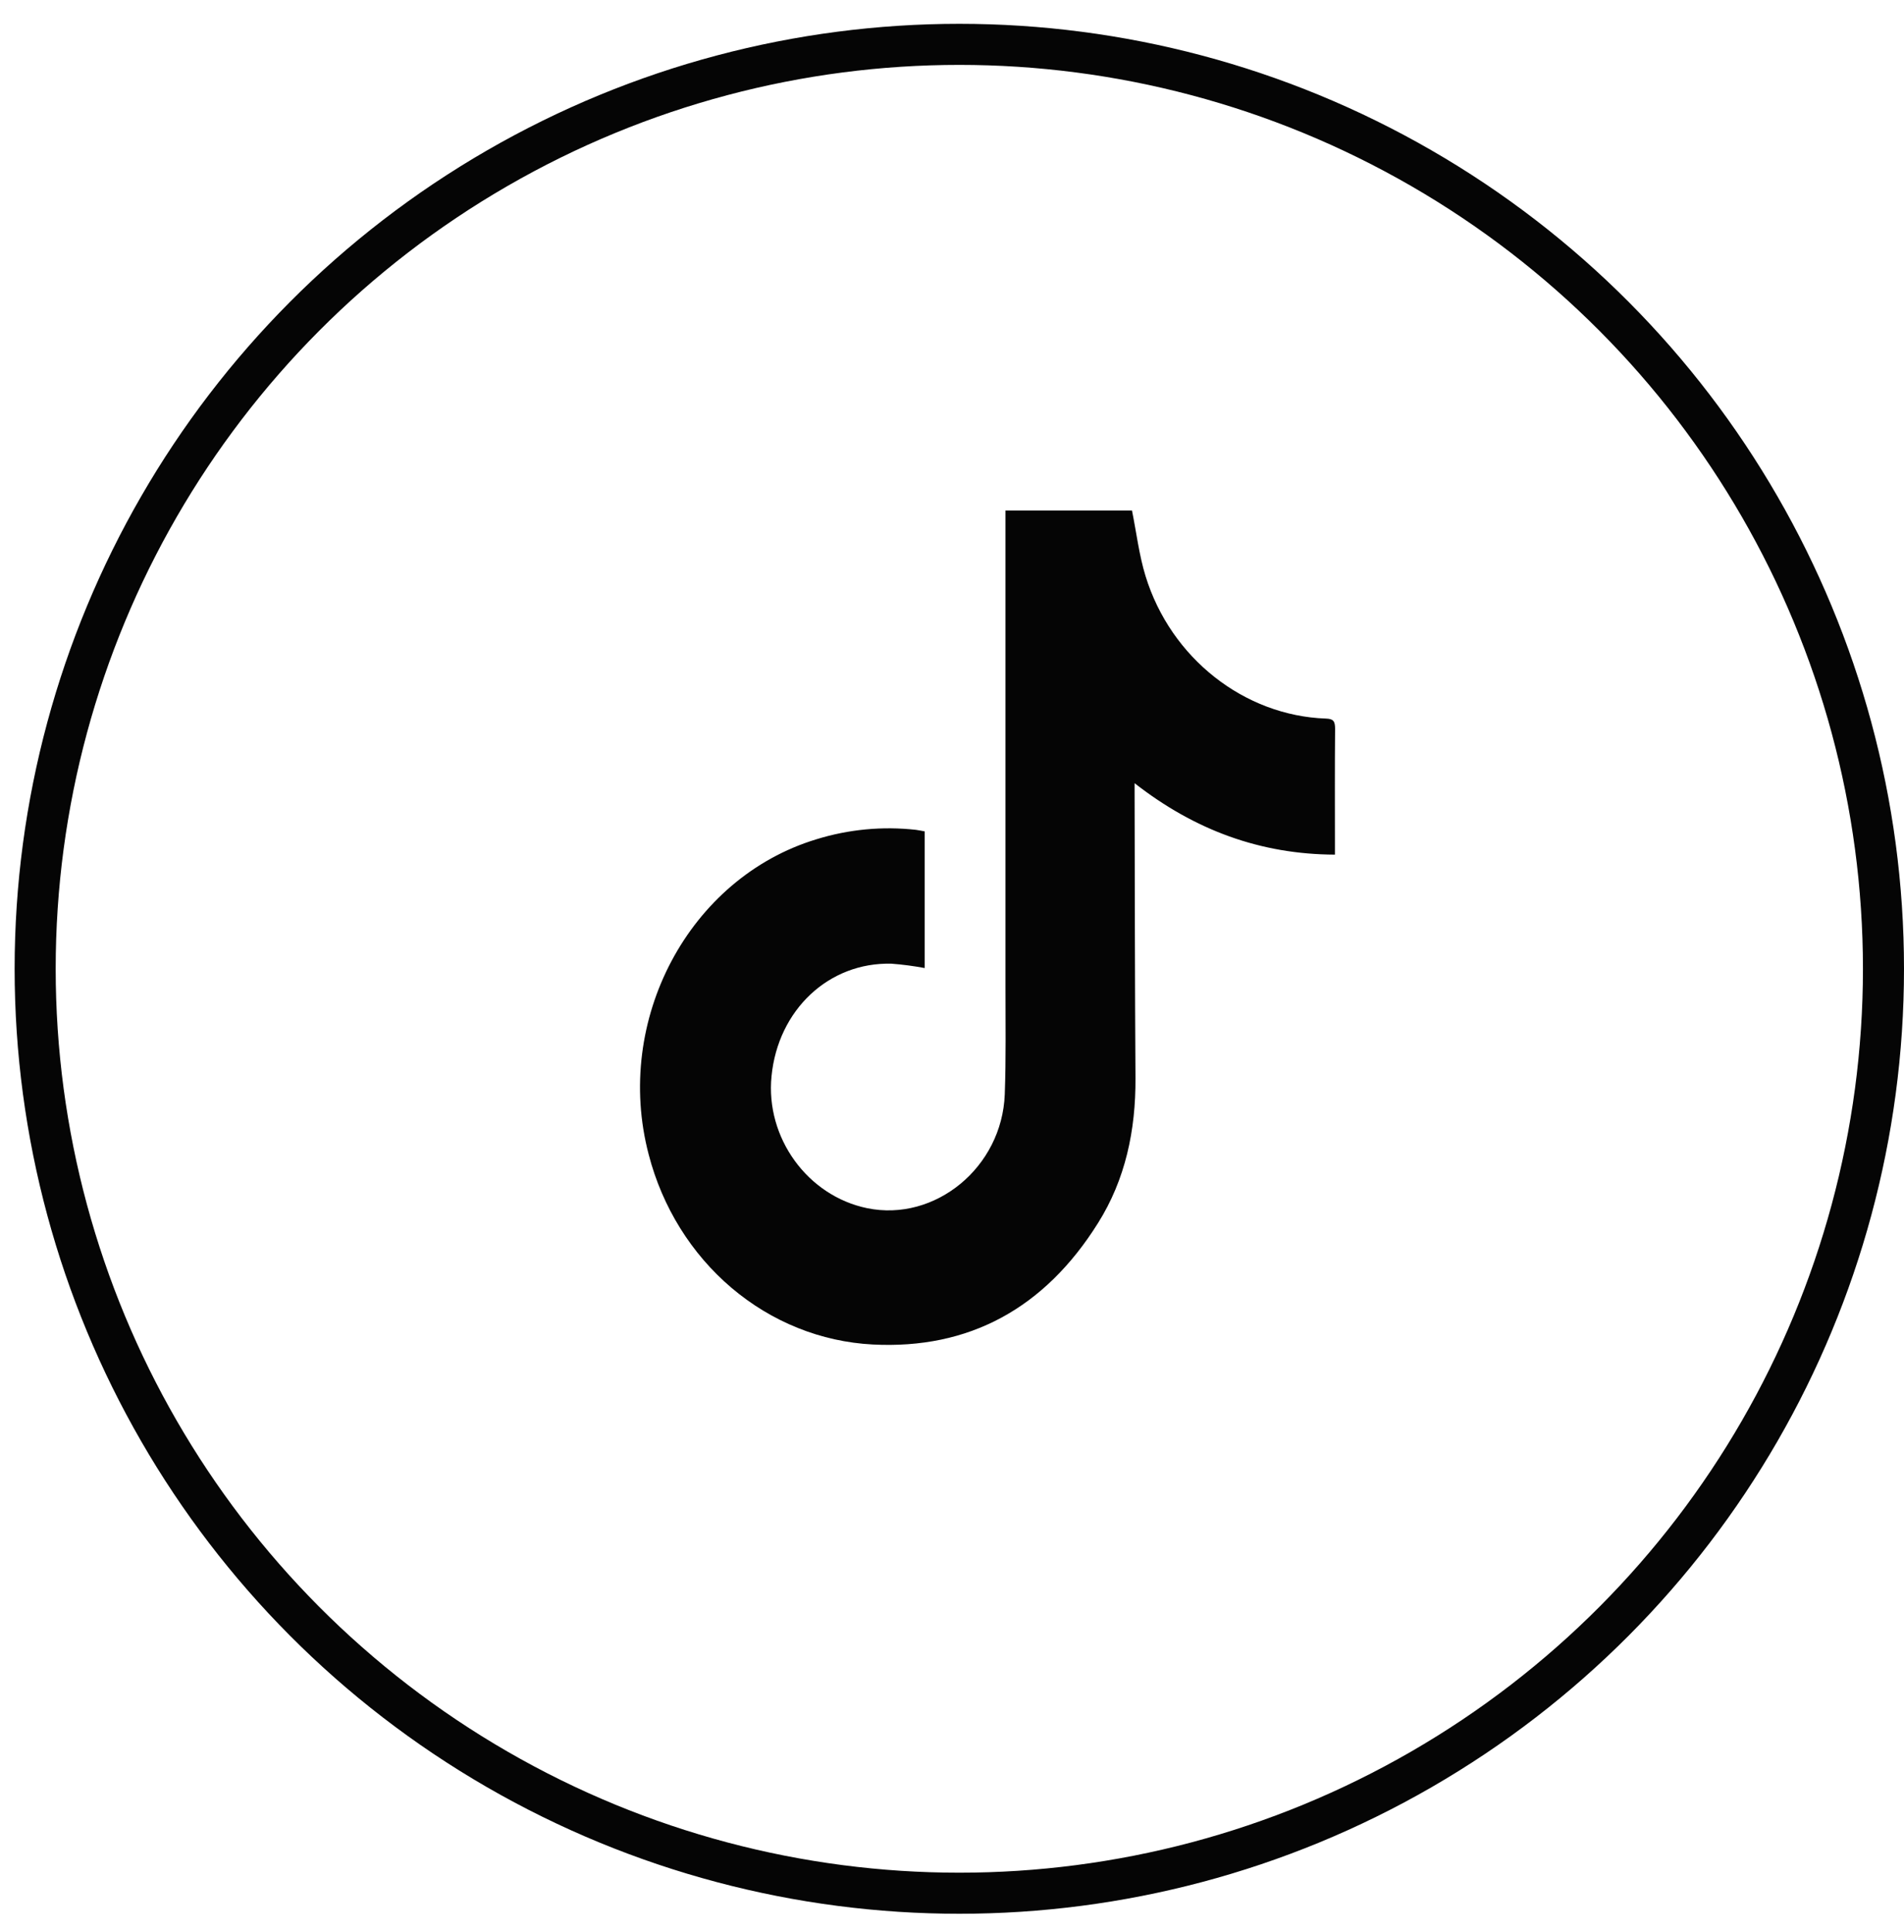
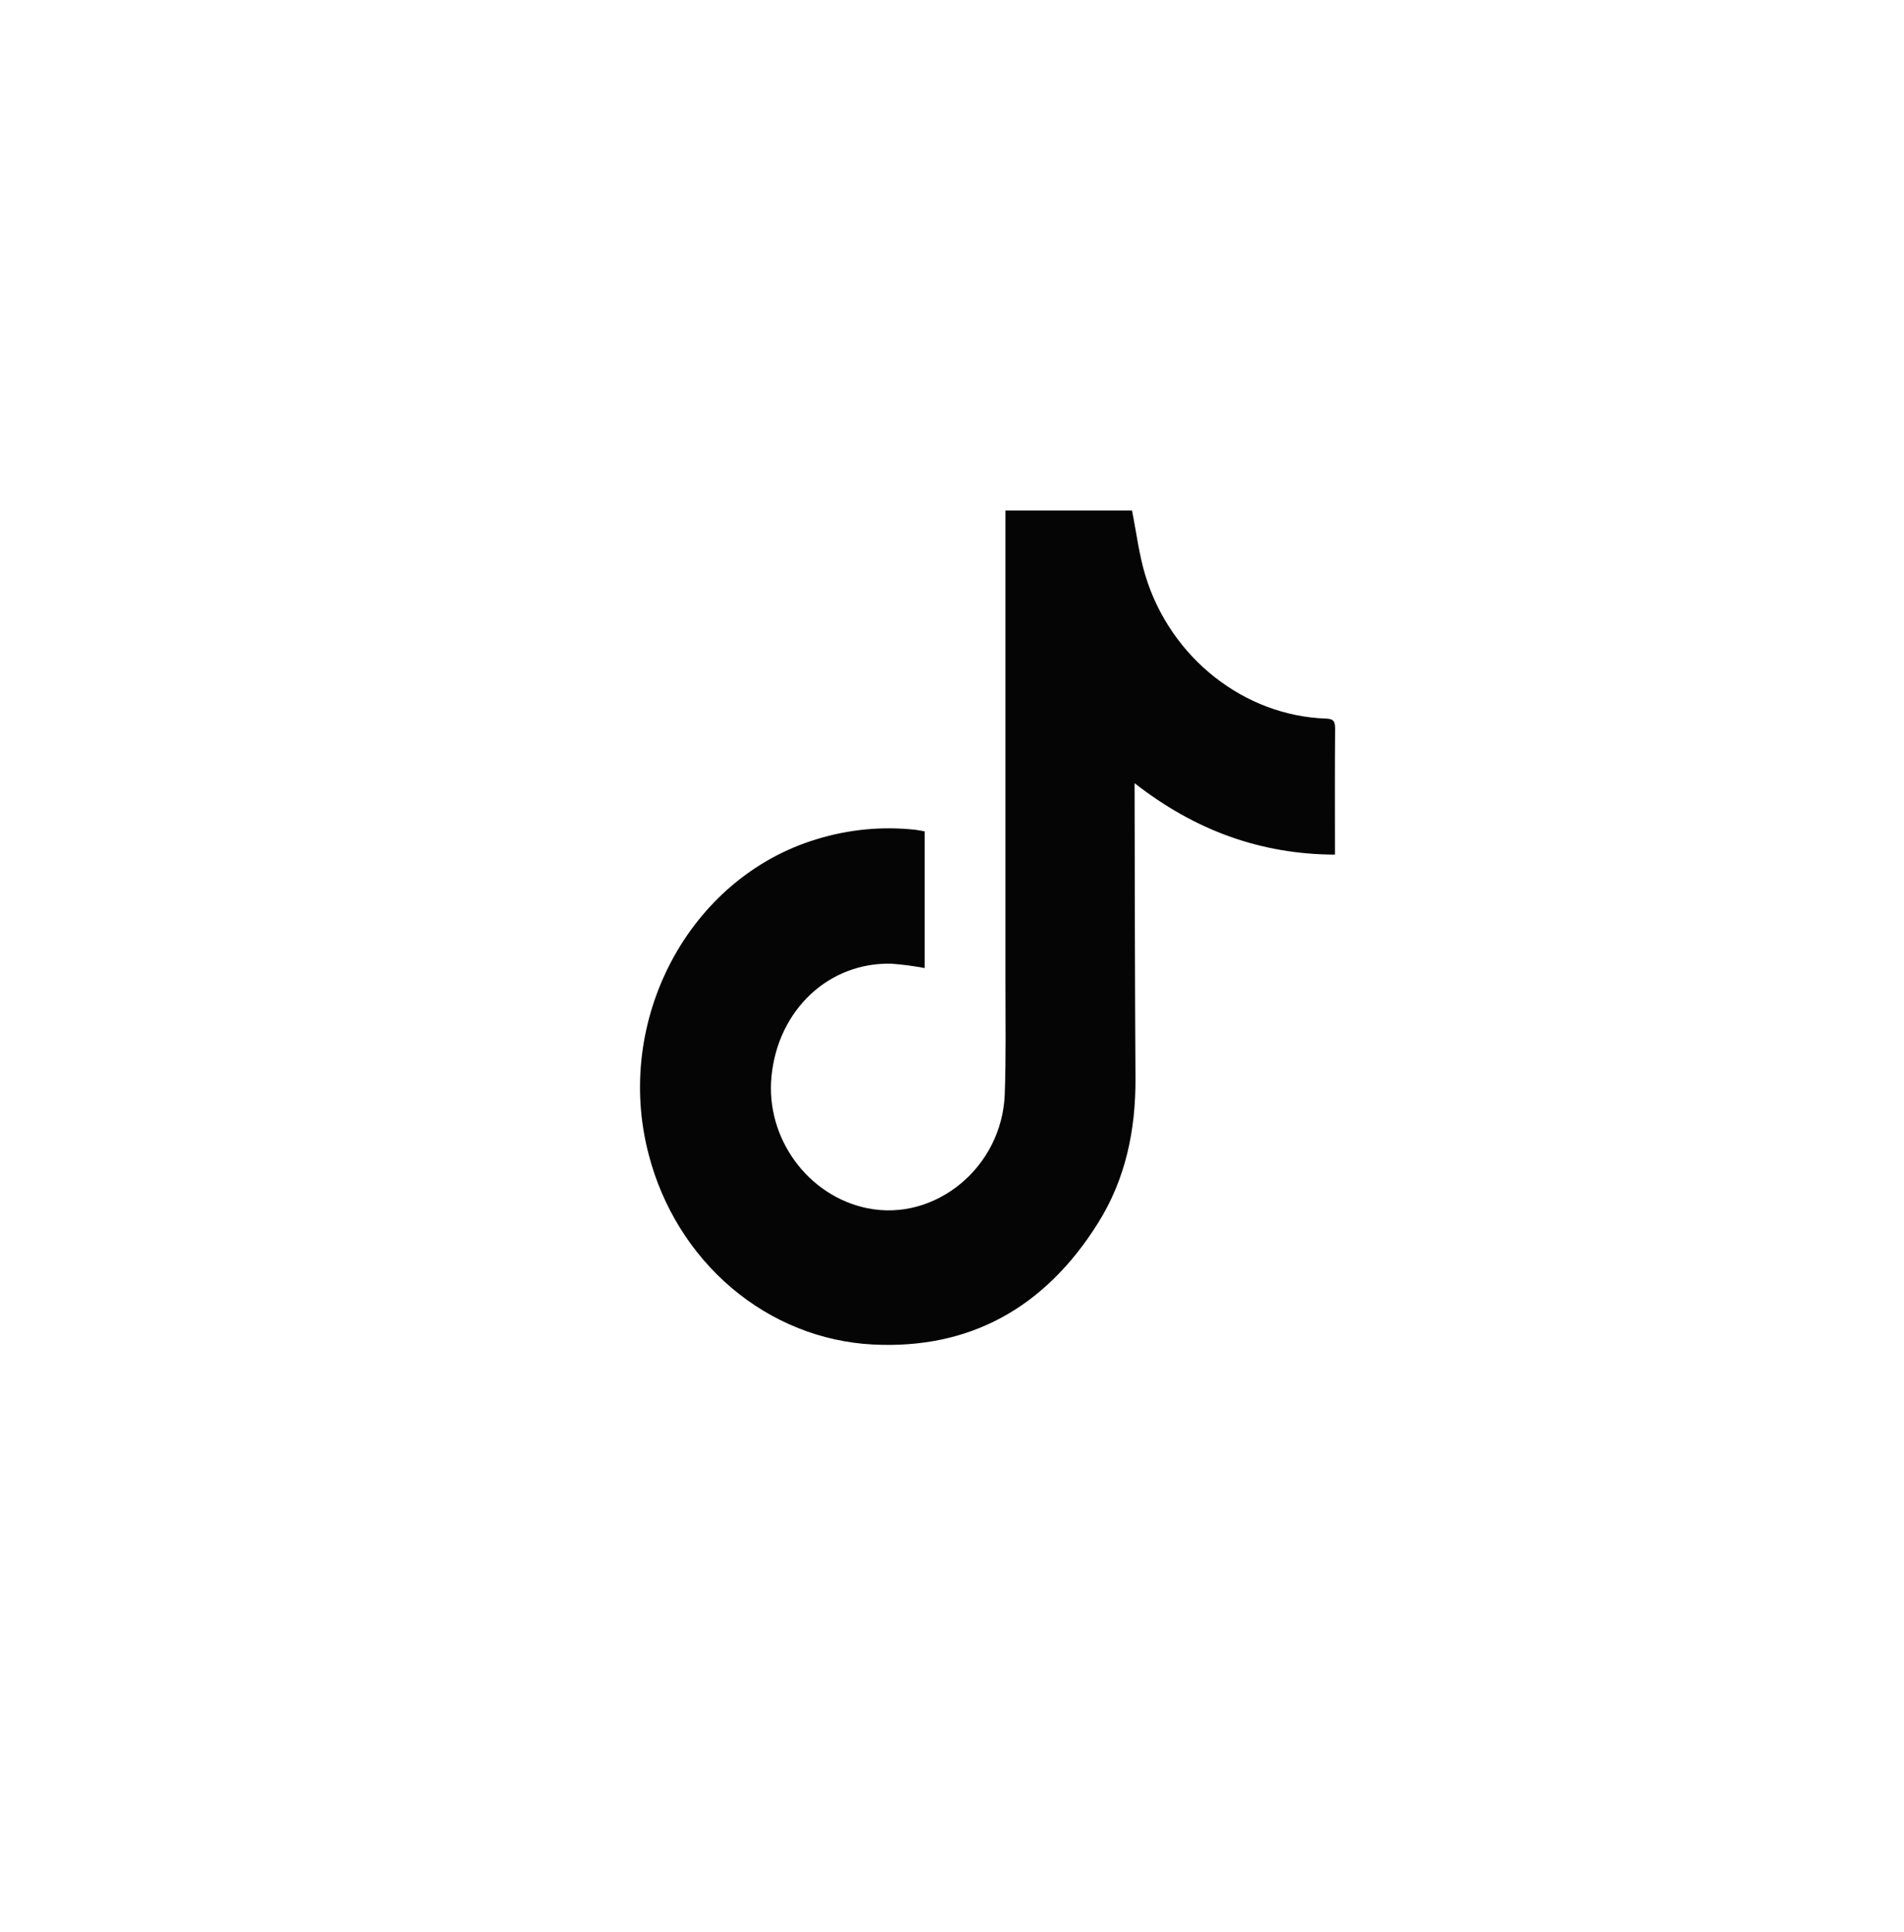
<svg xmlns="http://www.w3.org/2000/svg" width="69" height="70" viewBox="0 0 69 70" fill="none">
-   <circle cx="34.765" cy="35.098" r="33.491" stroke="#050505" stroke-width="1.488" />
  <path d="M33.511 30.119V35.071C33.113 34.997 32.712 34.944 32.308 34.913C30.034 34.855 28.196 36.587 27.96 38.988C27.735 41.218 29.264 43.324 31.422 43.77C33.886 44.279 36.314 42.291 36.412 39.646C36.46 38.335 36.437 37.022 36.438 35.709C36.438 30.106 36.438 24.503 36.438 18.899V18.496H41.023C41.186 19.306 41.281 20.113 41.515 20.874C42.43 23.845 45.091 25.928 48.047 26.033C48.315 26.041 48.383 26.121 48.383 26.403C48.37 27.803 48.377 29.204 48.377 30.606V30.962C45.681 30.952 43.299 30.079 41.117 28.374V28.73C41.126 32.169 41.127 35.616 41.149 39.06C41.161 40.95 40.783 42.736 39.789 44.314C37.856 47.398 35.117 48.892 31.621 48.709C29.755 48.611 27.967 47.892 26.51 46.657C25.054 45.422 24.003 43.733 23.509 41.83C22.228 36.959 24.969 31.806 29.586 30.406C30.756 30.044 31.983 29.928 33.195 30.064C33.295 30.076 33.395 30.101 33.511 30.119Z" fill="#050505" />
</svg>